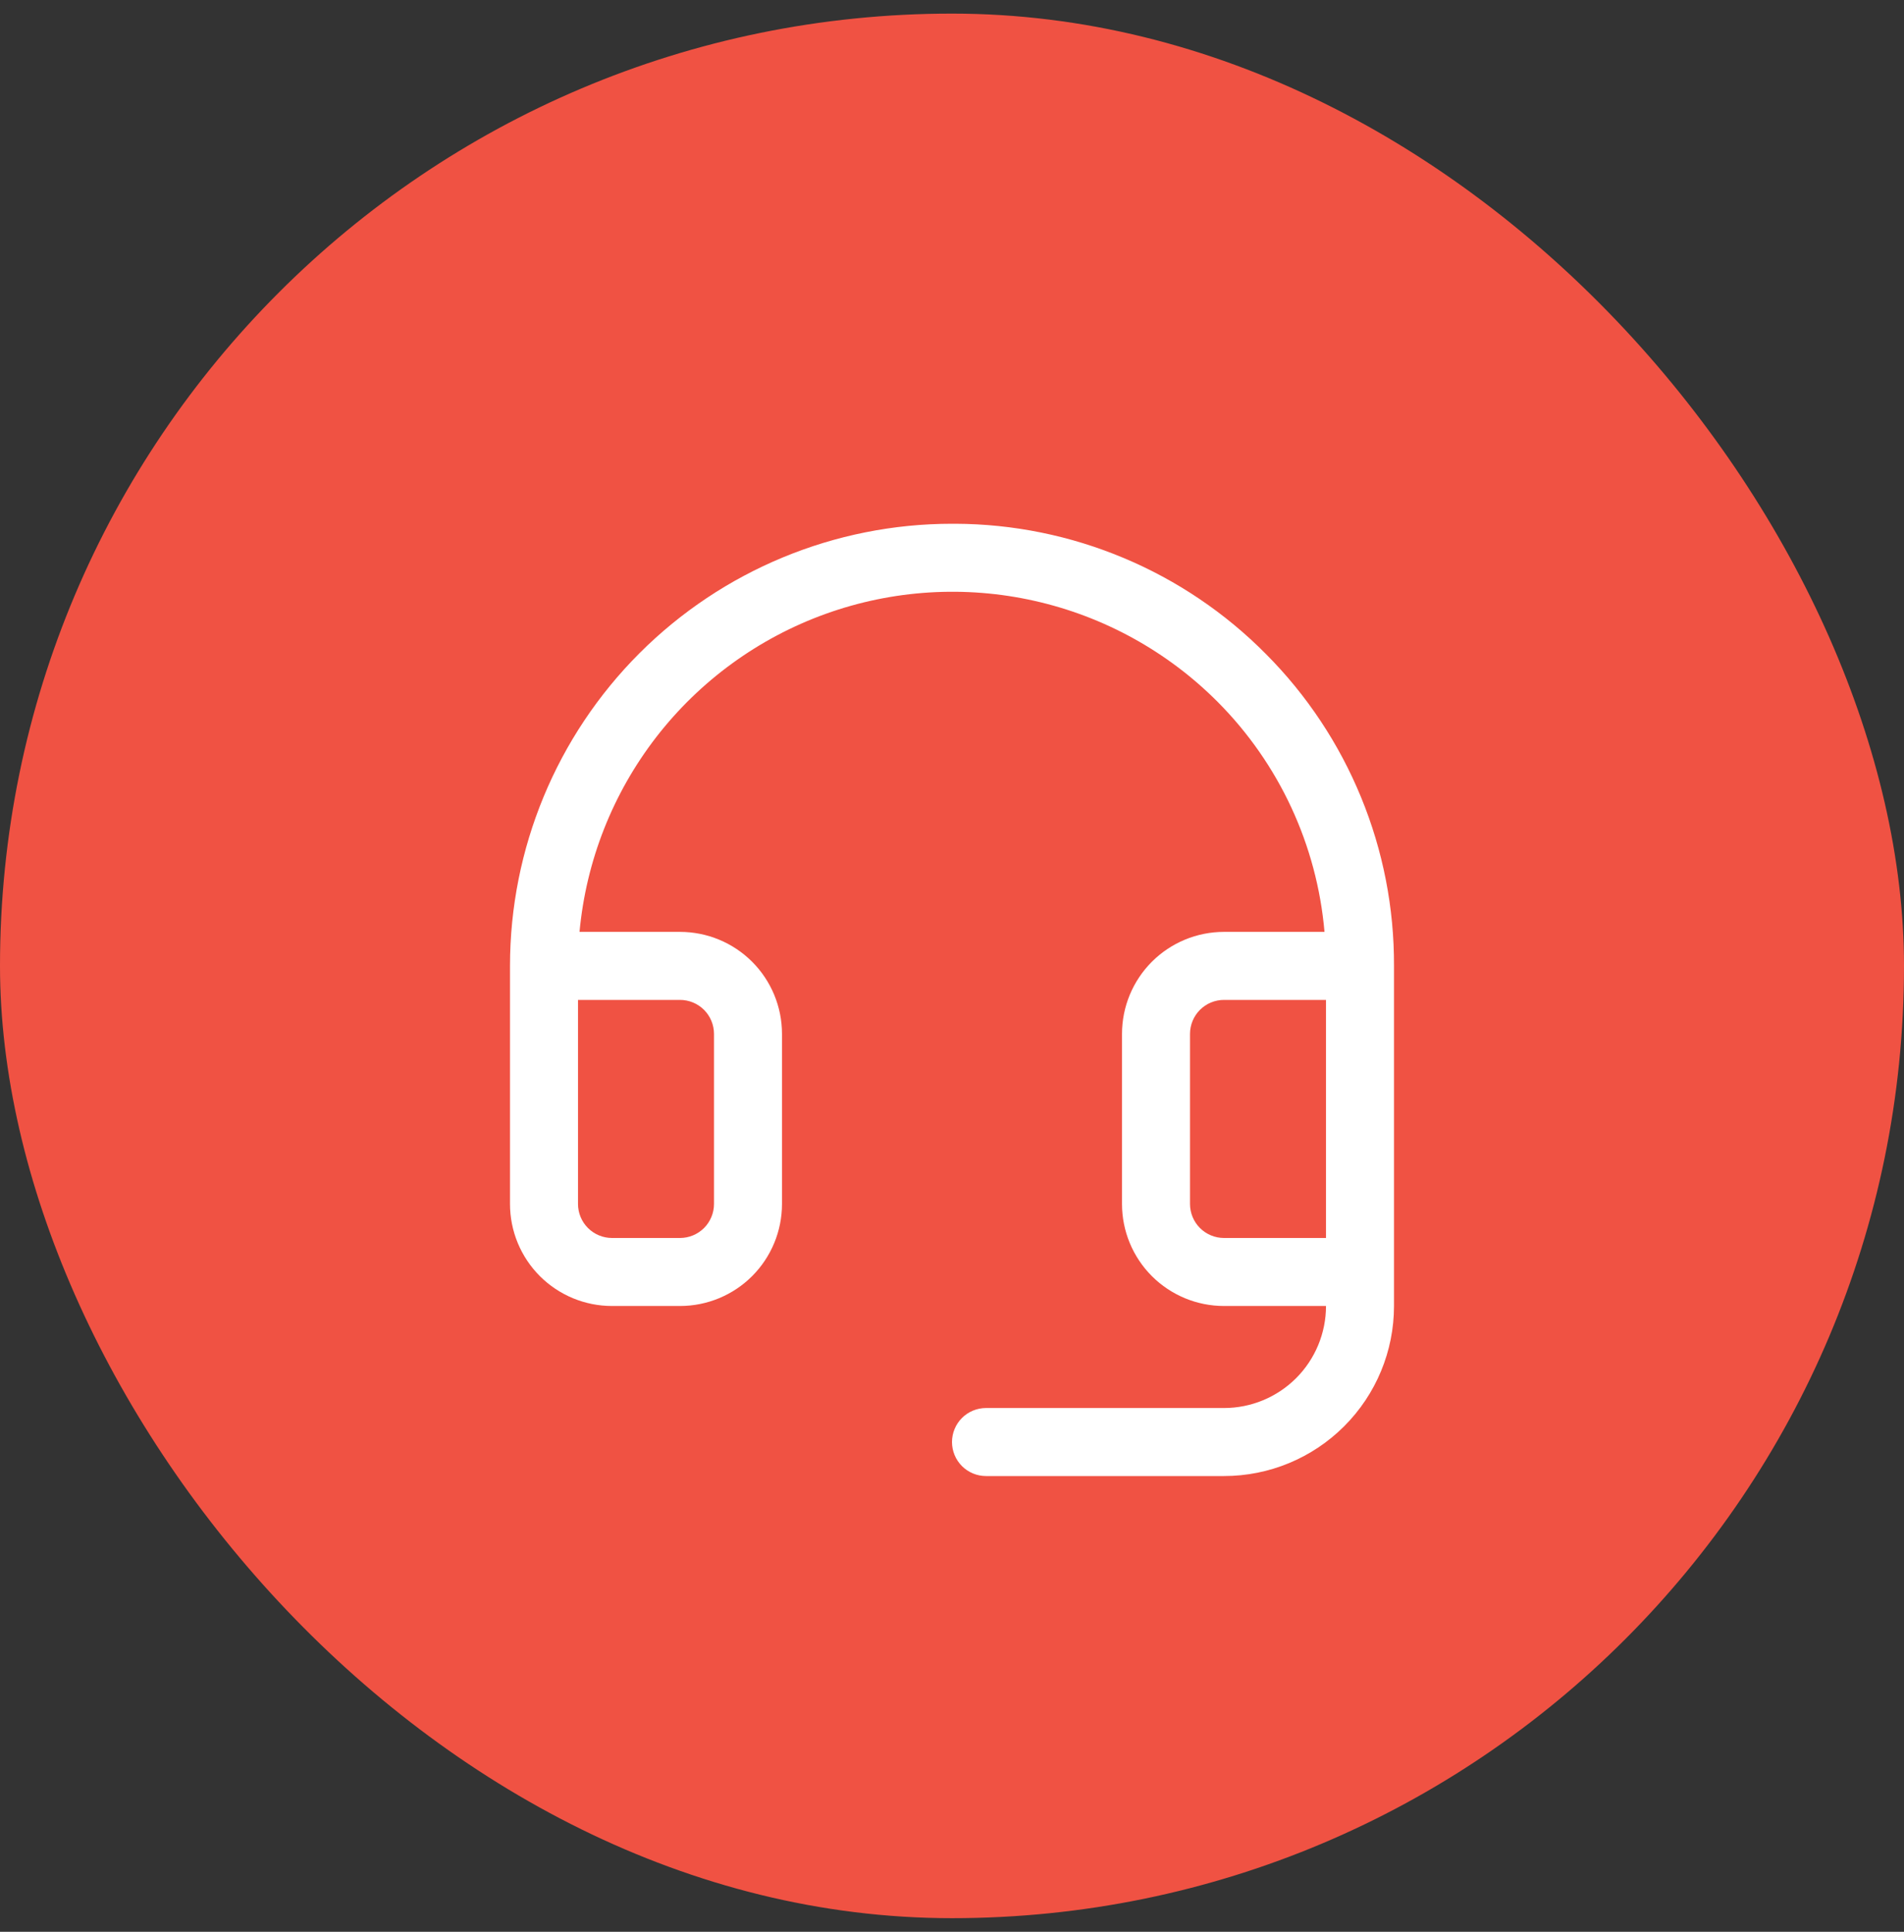
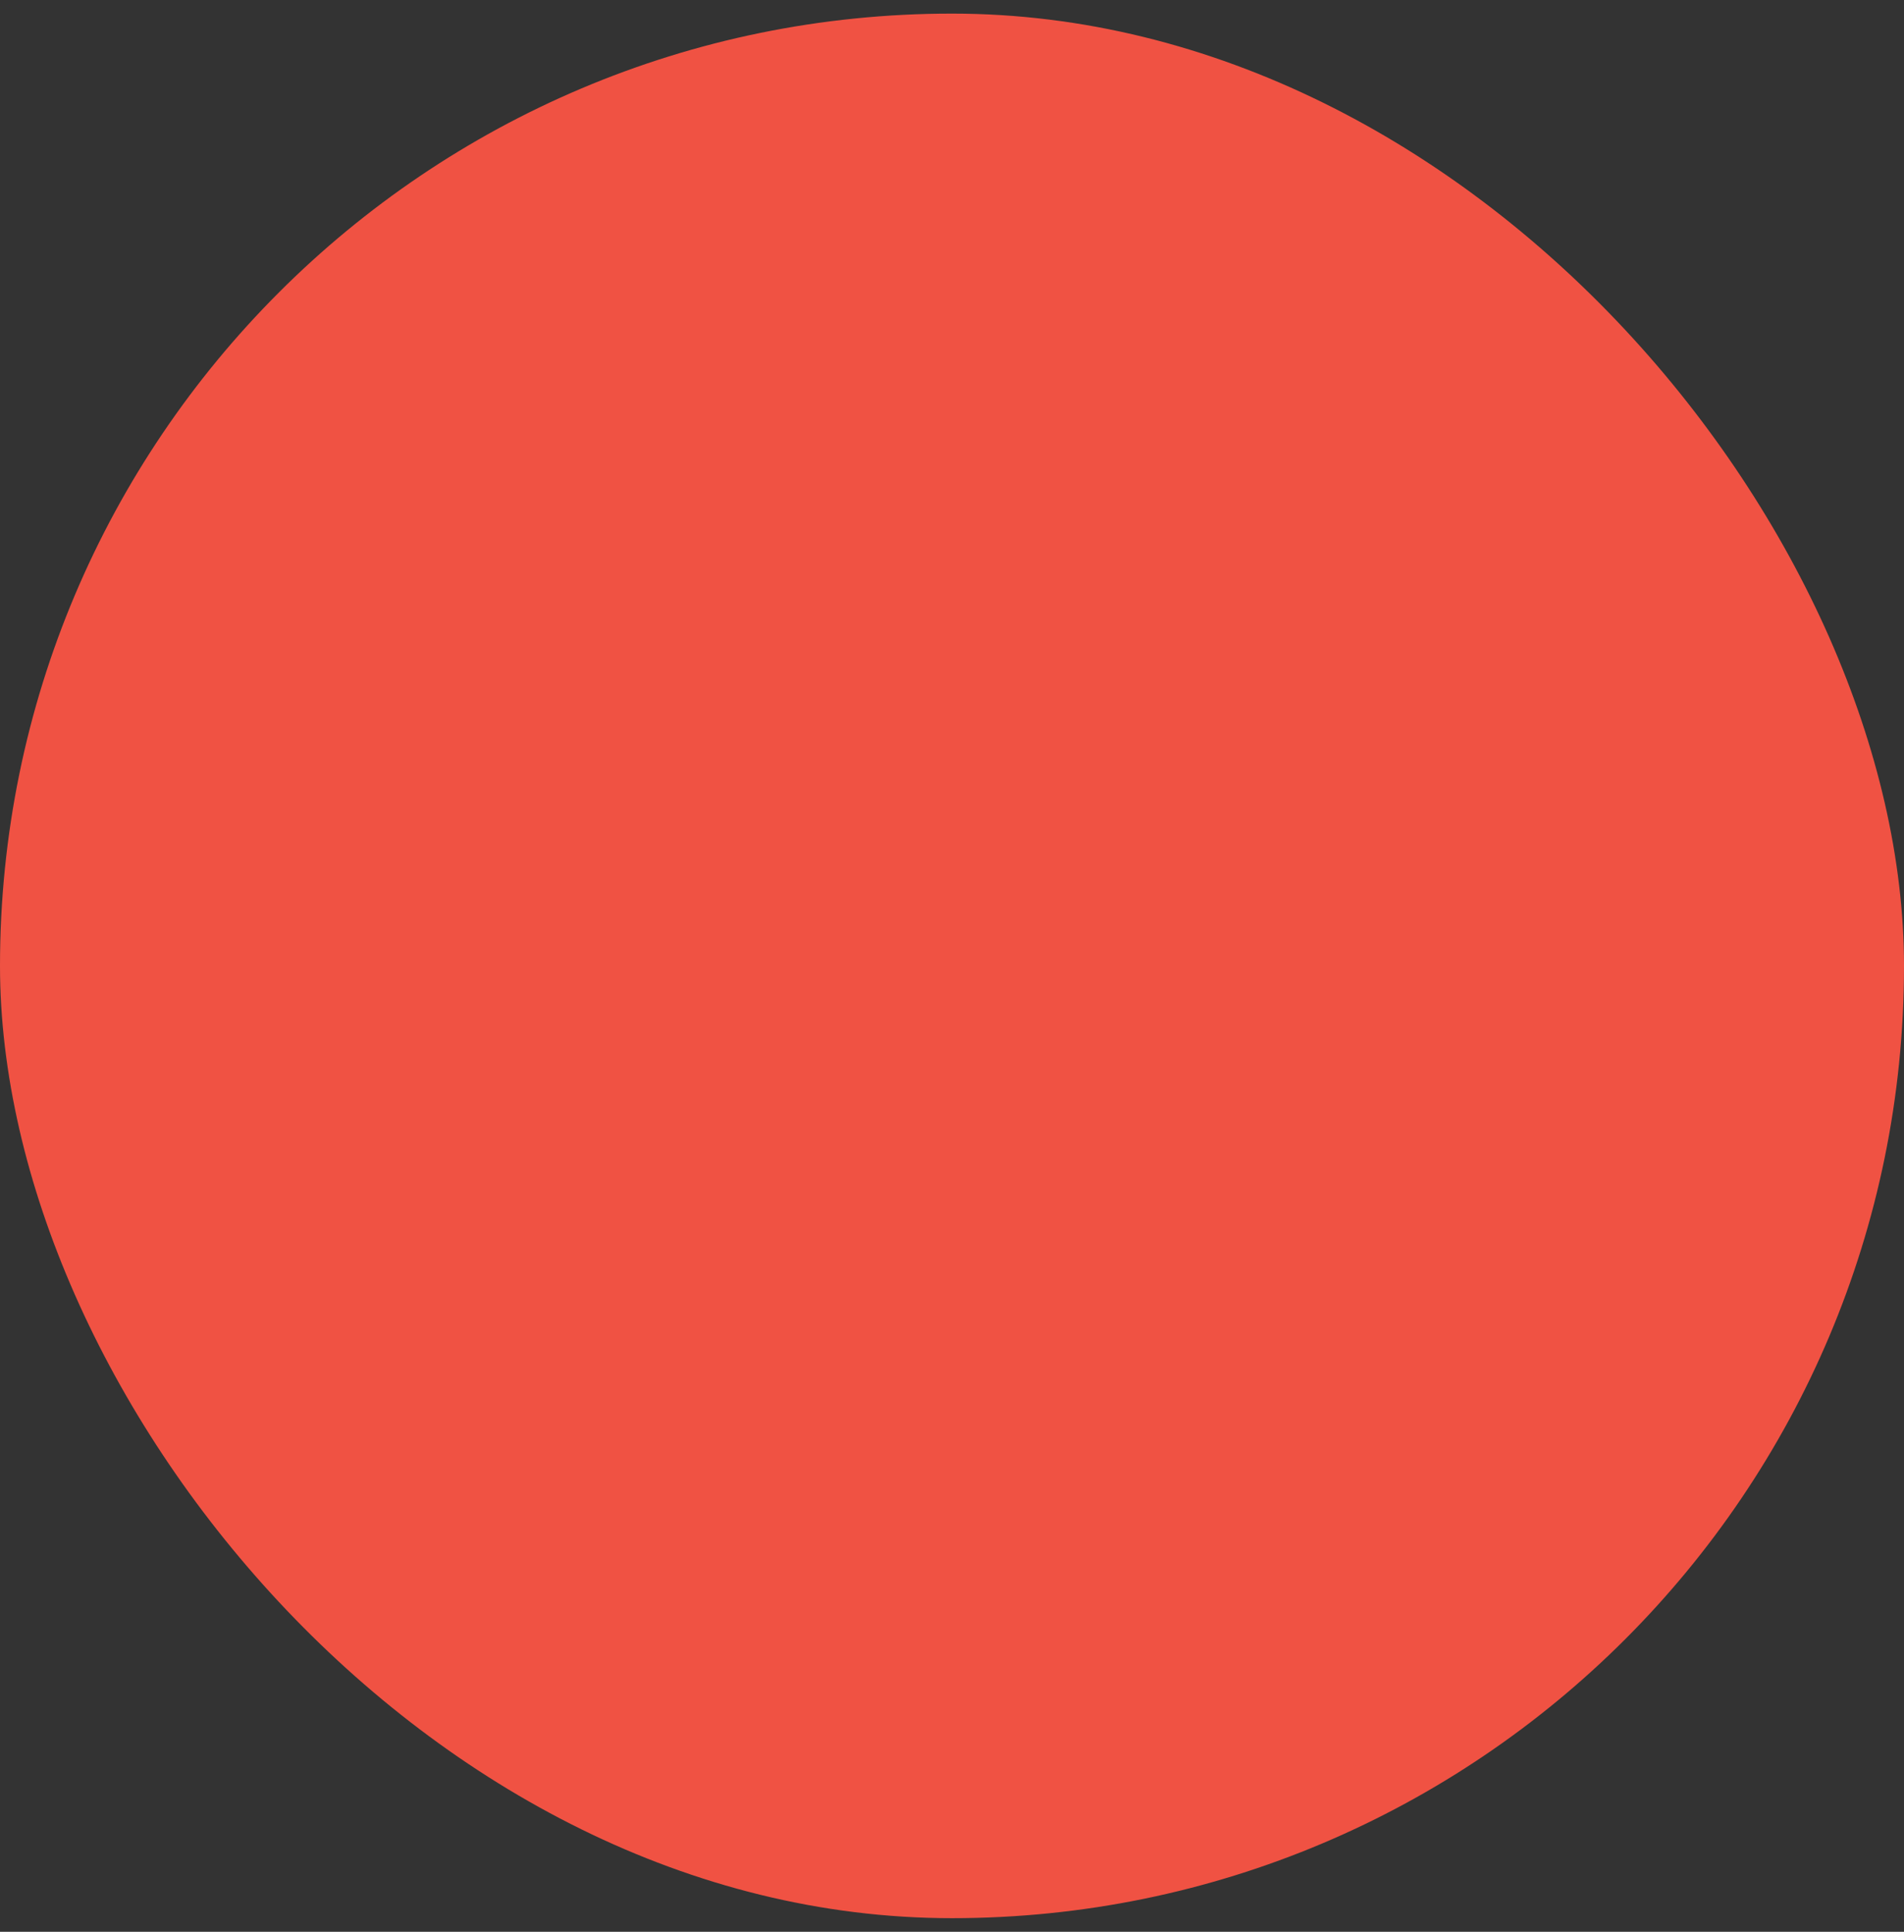
<svg xmlns="http://www.w3.org/2000/svg" width="70" height="71" viewBox="0 0 70 71" fill="none">
  <rect x="0" y="0" width="70" height="71" fill="#333333" stroke="none" />
  <rect y="0.5" width="70" height="70" rx="35" fill="#F05243" />
-   <path d="M46.545 24.041C45.05 22.53 43.272 21.33 41.312 20.508C39.352 19.686 37.249 19.258 35.123 19.25H35C30.69 19.25 26.557 20.962 23.509 24.009C20.462 27.057 18.75 31.19 18.75 35.5V44.25C18.75 45.245 19.145 46.198 19.848 46.902C20.552 47.605 21.505 48 22.5 48H25C25.995 48 26.948 47.605 27.652 46.902C28.355 46.198 28.75 45.245 28.75 44.25V38C28.75 37.005 28.355 36.052 27.652 35.348C26.948 34.645 25.995 34.25 25 34.25H21.306C21.547 31.644 22.526 29.16 24.128 27.09C25.731 25.02 27.89 23.45 30.352 22.563C32.815 21.677 35.48 21.51 38.033 22.084C40.587 22.657 42.925 23.947 44.772 25.802C47.029 28.071 48.418 31.061 48.695 34.25H45C44.005 34.25 43.052 34.645 42.348 35.348C41.645 36.052 41.25 37.005 41.25 38V44.25C41.25 45.245 41.645 46.198 42.348 46.902C43.052 47.605 44.005 48 45 48H48.75C48.75 48.995 48.355 49.948 47.652 50.652C46.948 51.355 45.995 51.75 45 51.75H36.25C35.919 51.75 35.6 51.882 35.366 52.116C35.132 52.35 35 52.669 35 53C35 53.331 35.132 53.65 35.366 53.884C35.6 54.118 35.919 54.25 36.25 54.25H45C46.658 54.25 48.247 53.592 49.419 52.419C50.592 51.247 51.25 49.658 51.25 48V35.5C51.258 33.374 50.847 31.268 50.039 29.302C49.232 27.335 48.045 25.547 46.545 24.041ZM25 36.75C25.331 36.75 25.649 36.882 25.884 37.116C26.118 37.35 26.25 37.669 26.25 38V44.25C26.25 44.581 26.118 44.9 25.884 45.134C25.649 45.368 25.331 45.5 25 45.5H22.5C22.169 45.5 21.851 45.368 21.616 45.134C21.382 44.9 21.25 44.581 21.25 44.25V36.75H25ZM45 45.5C44.669 45.5 44.35 45.368 44.116 45.134C43.882 44.9 43.75 44.581 43.75 44.25V38C43.75 37.669 43.882 37.35 44.116 37.116C44.35 36.882 44.669 36.75 45 36.75H48.75V45.5H45Z" fill="white" />
</svg>